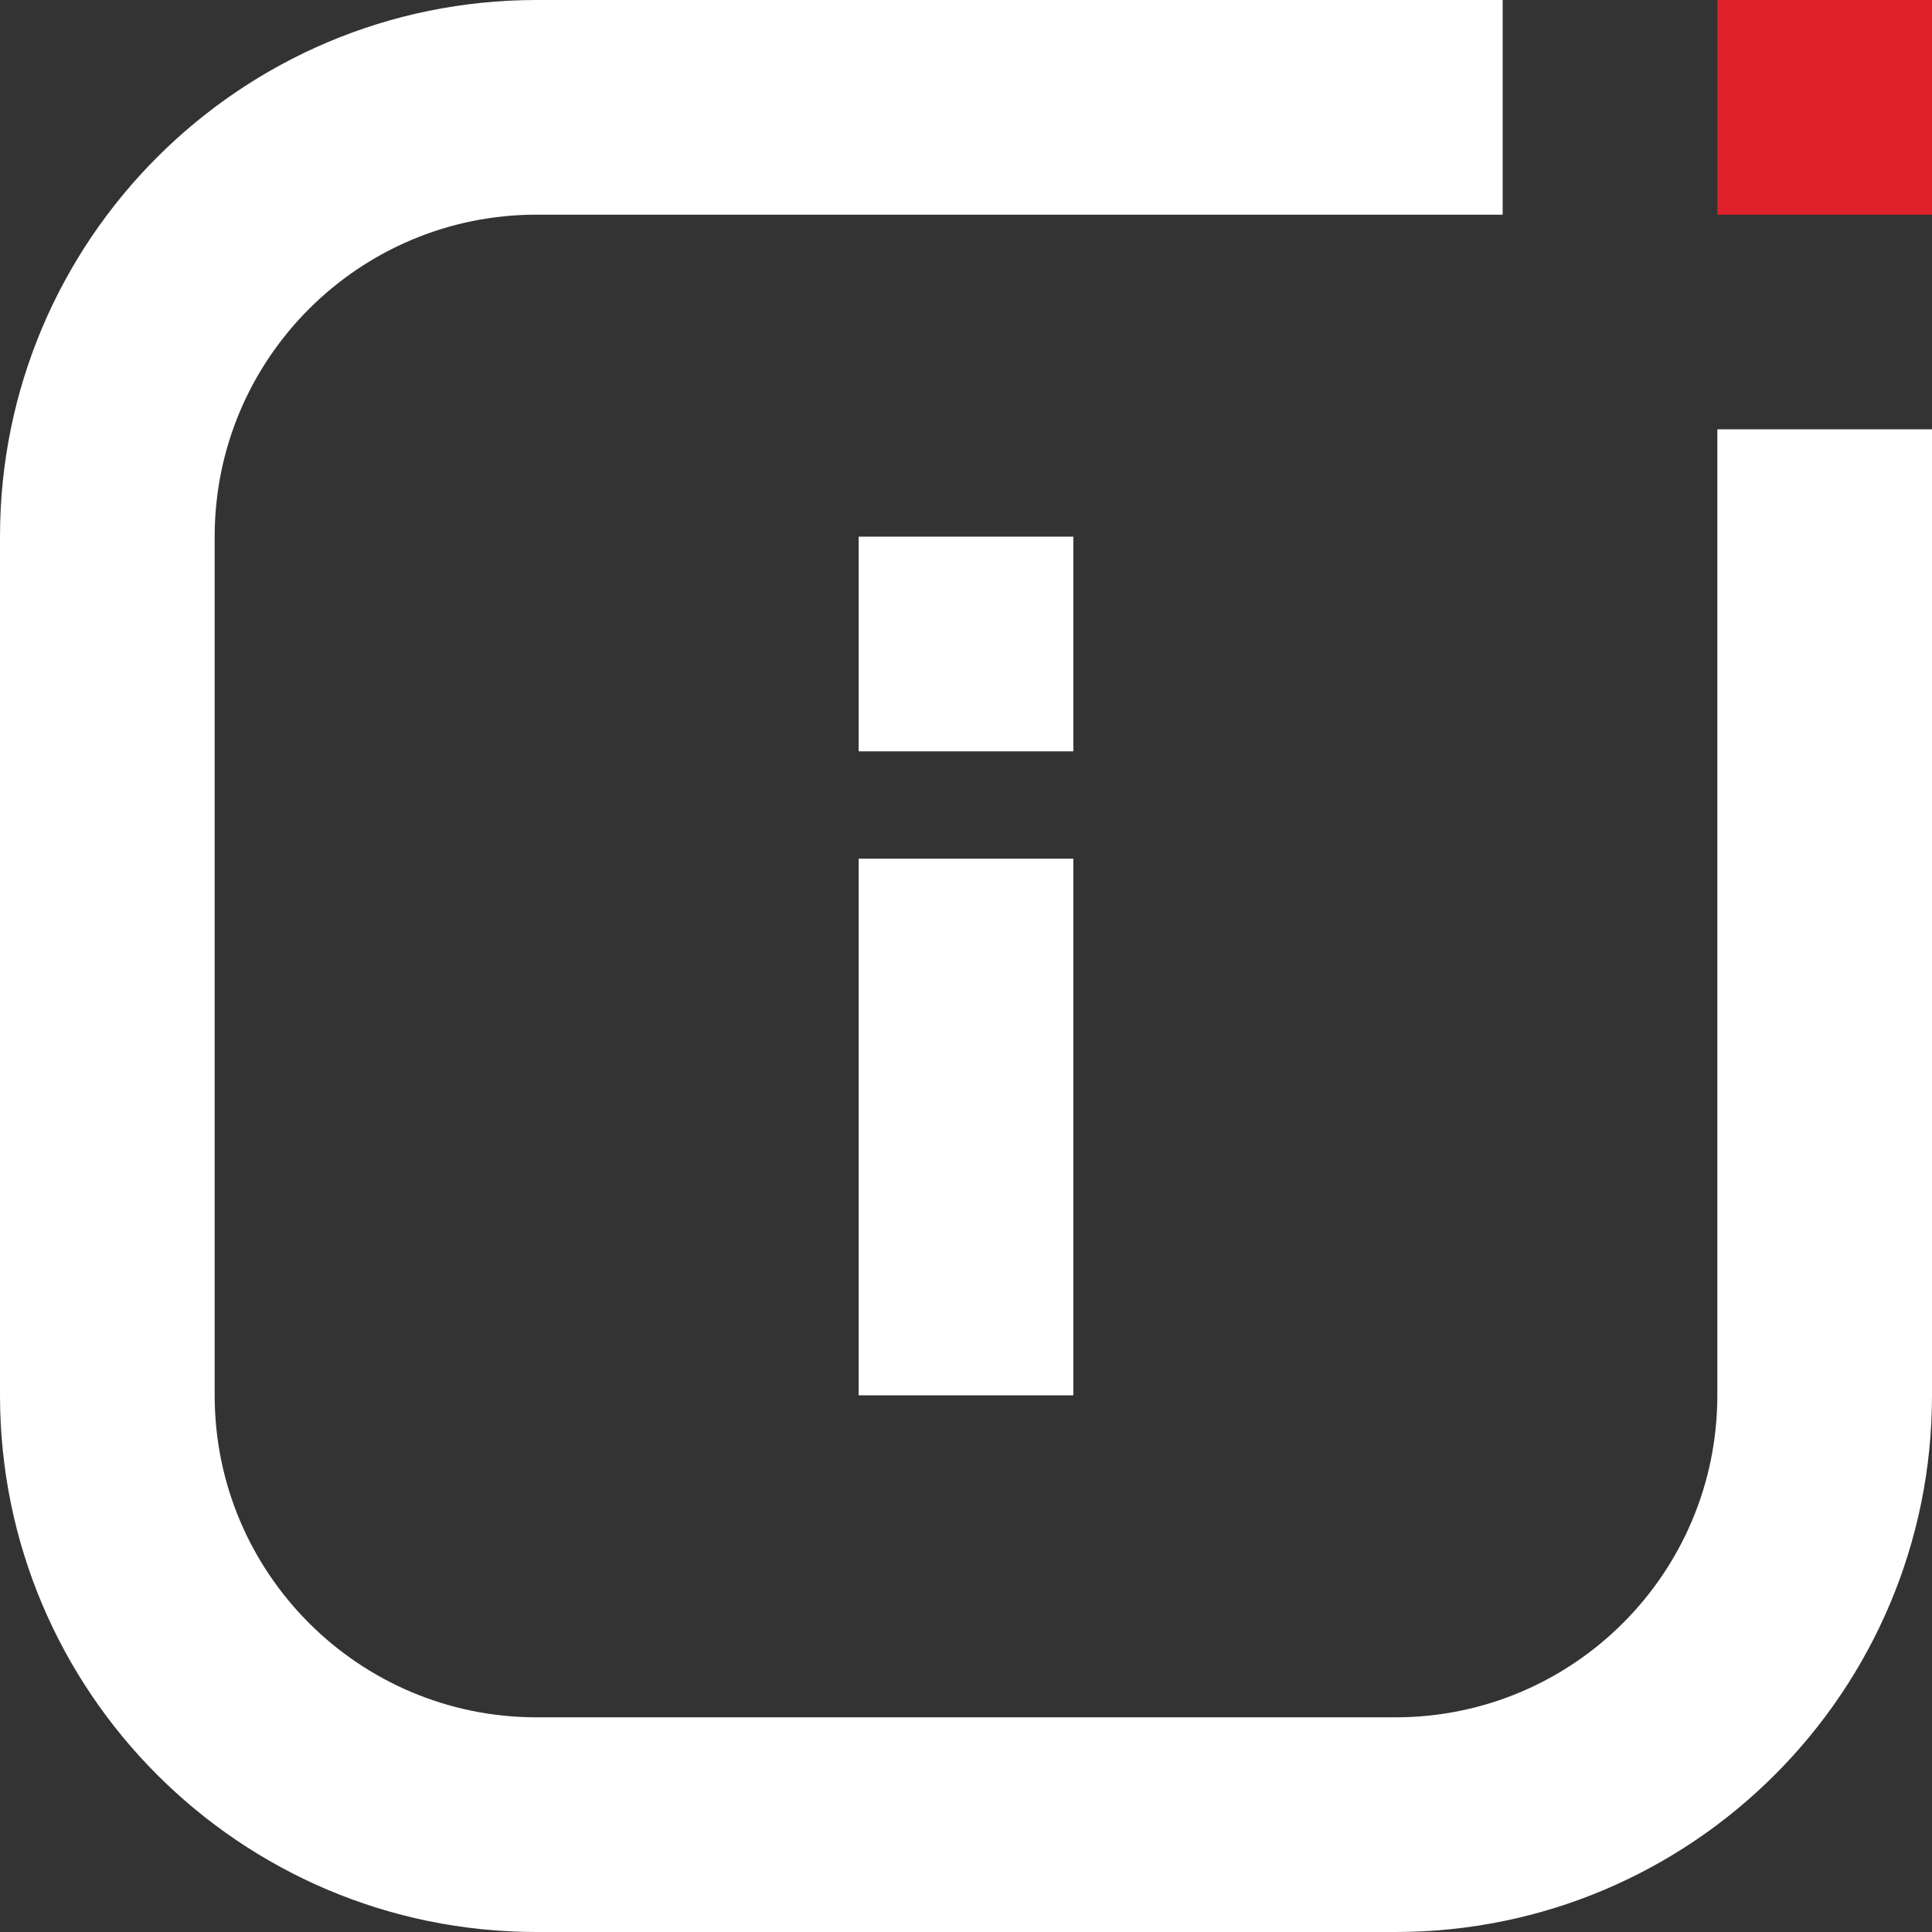
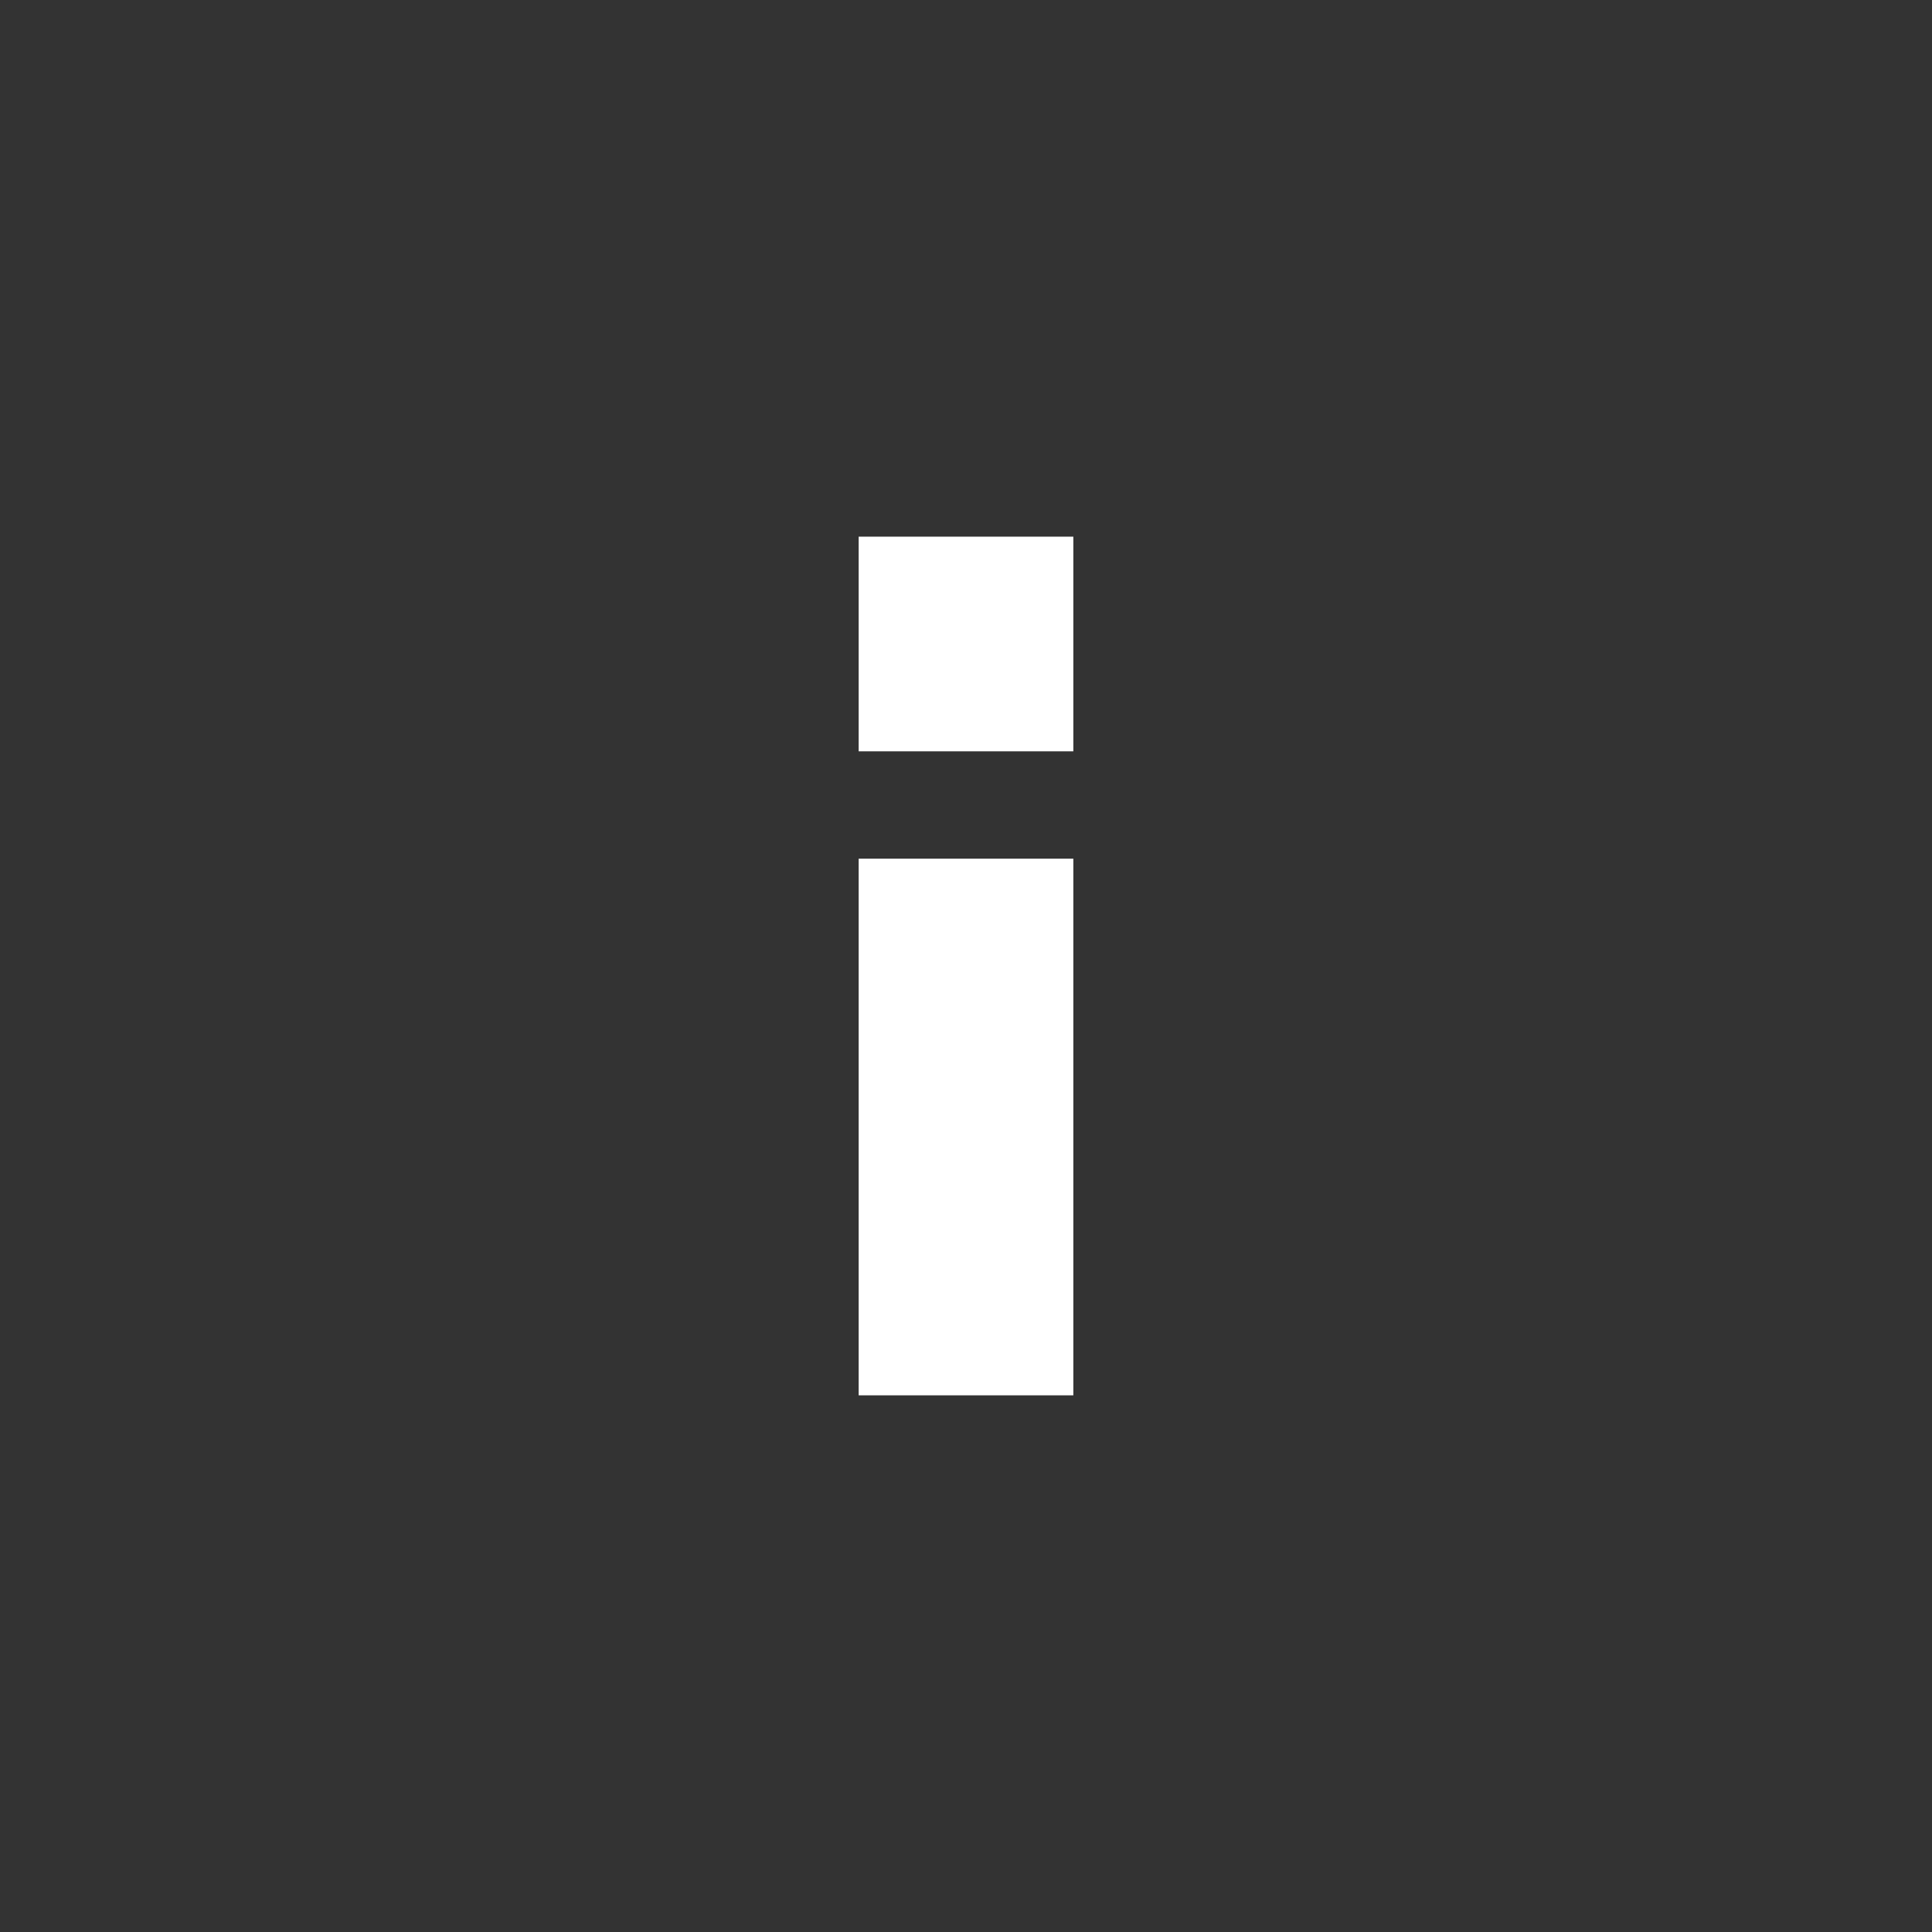
<svg xmlns="http://www.w3.org/2000/svg" width="90" height="90" viewBox="0 0 90 90" fill="none">
  <rect x="0" y="0" width="90" height="90" fill="#333333" stroke="none" />
  <path d="M40 25H50V35H40V25Z" fill="white" />
  <path d="M40 40H50V65H40V40Z" fill="white" />
-   <path fill-rule="evenodd" clip-rule="evenodd" d="M25 10C16.716 10 10 16.716 10 25V65C10 73.284 16.716 80 25 80H65C73.284 80 80 73.284 80 65V20H90V65C90 78.807 78.807 90 65 90H25C11.193 90 0 78.807 0 65V25C0 11.193 11.193 0 25 0H70V10H25Z" fill="white" />
-   <path d="M80 0H90V10H80V0Z" fill="#E02129" />
+   <path d="M80 0V10H80V0Z" fill="#E02129" />
</svg>